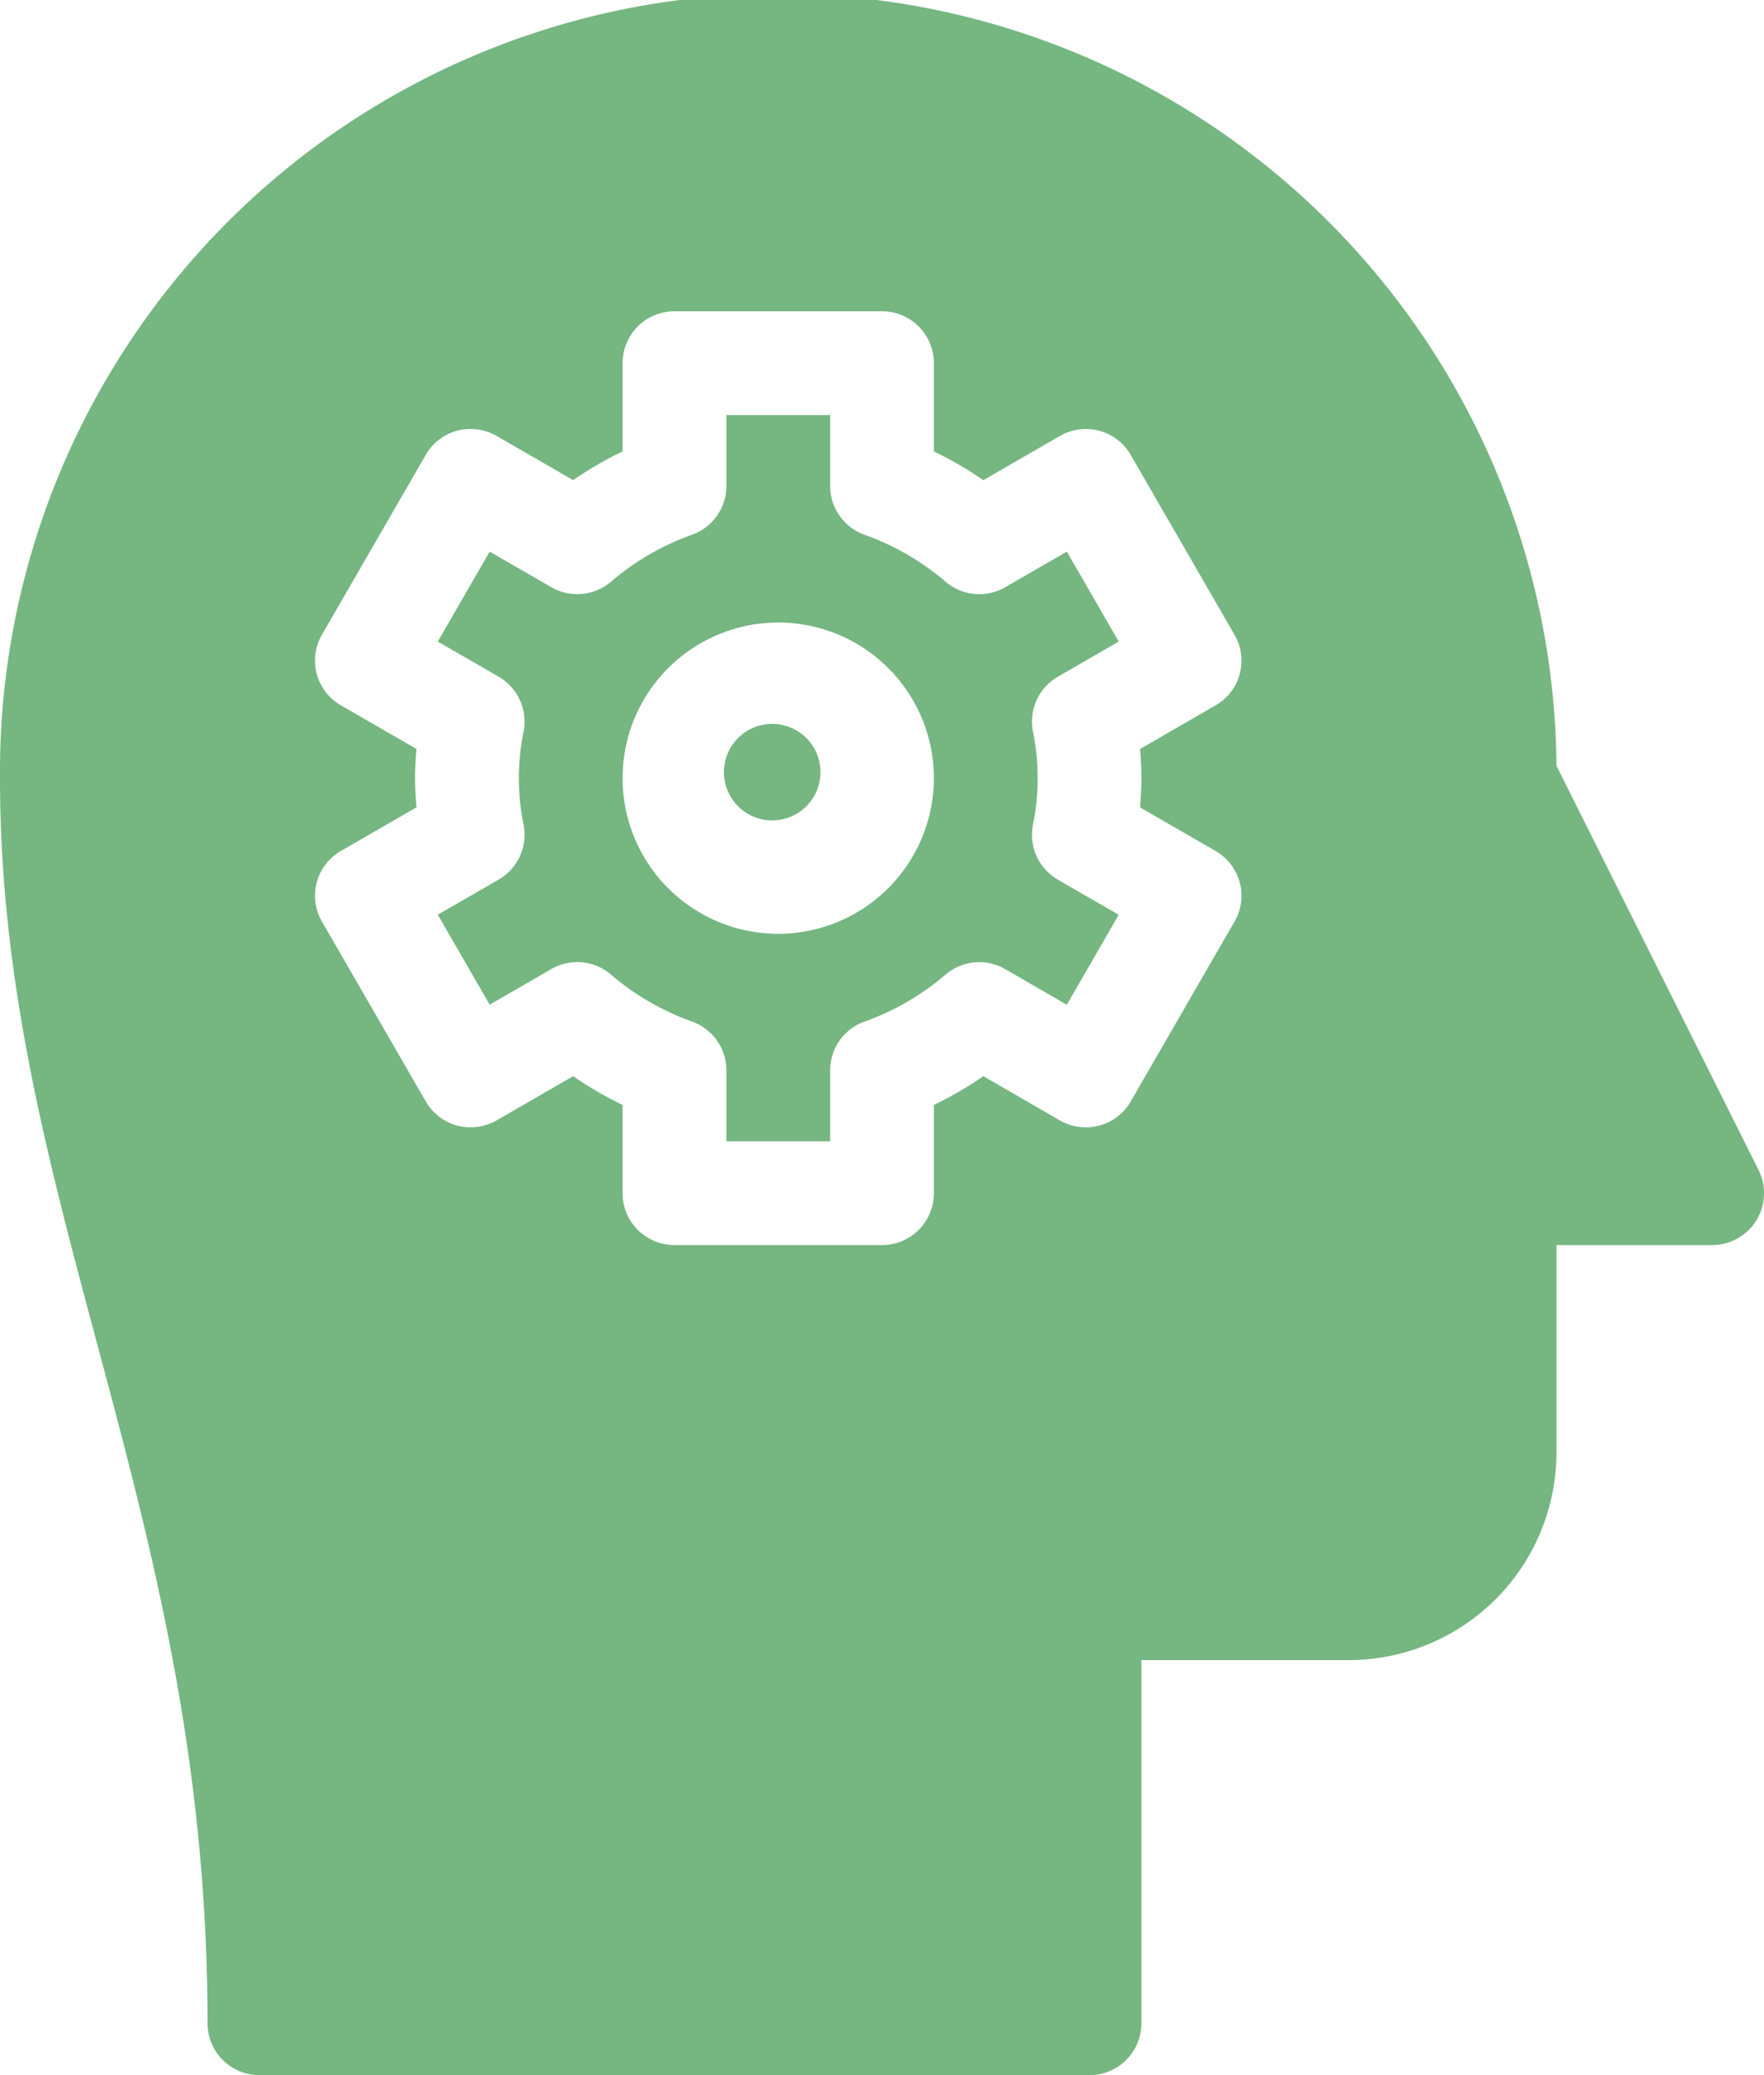
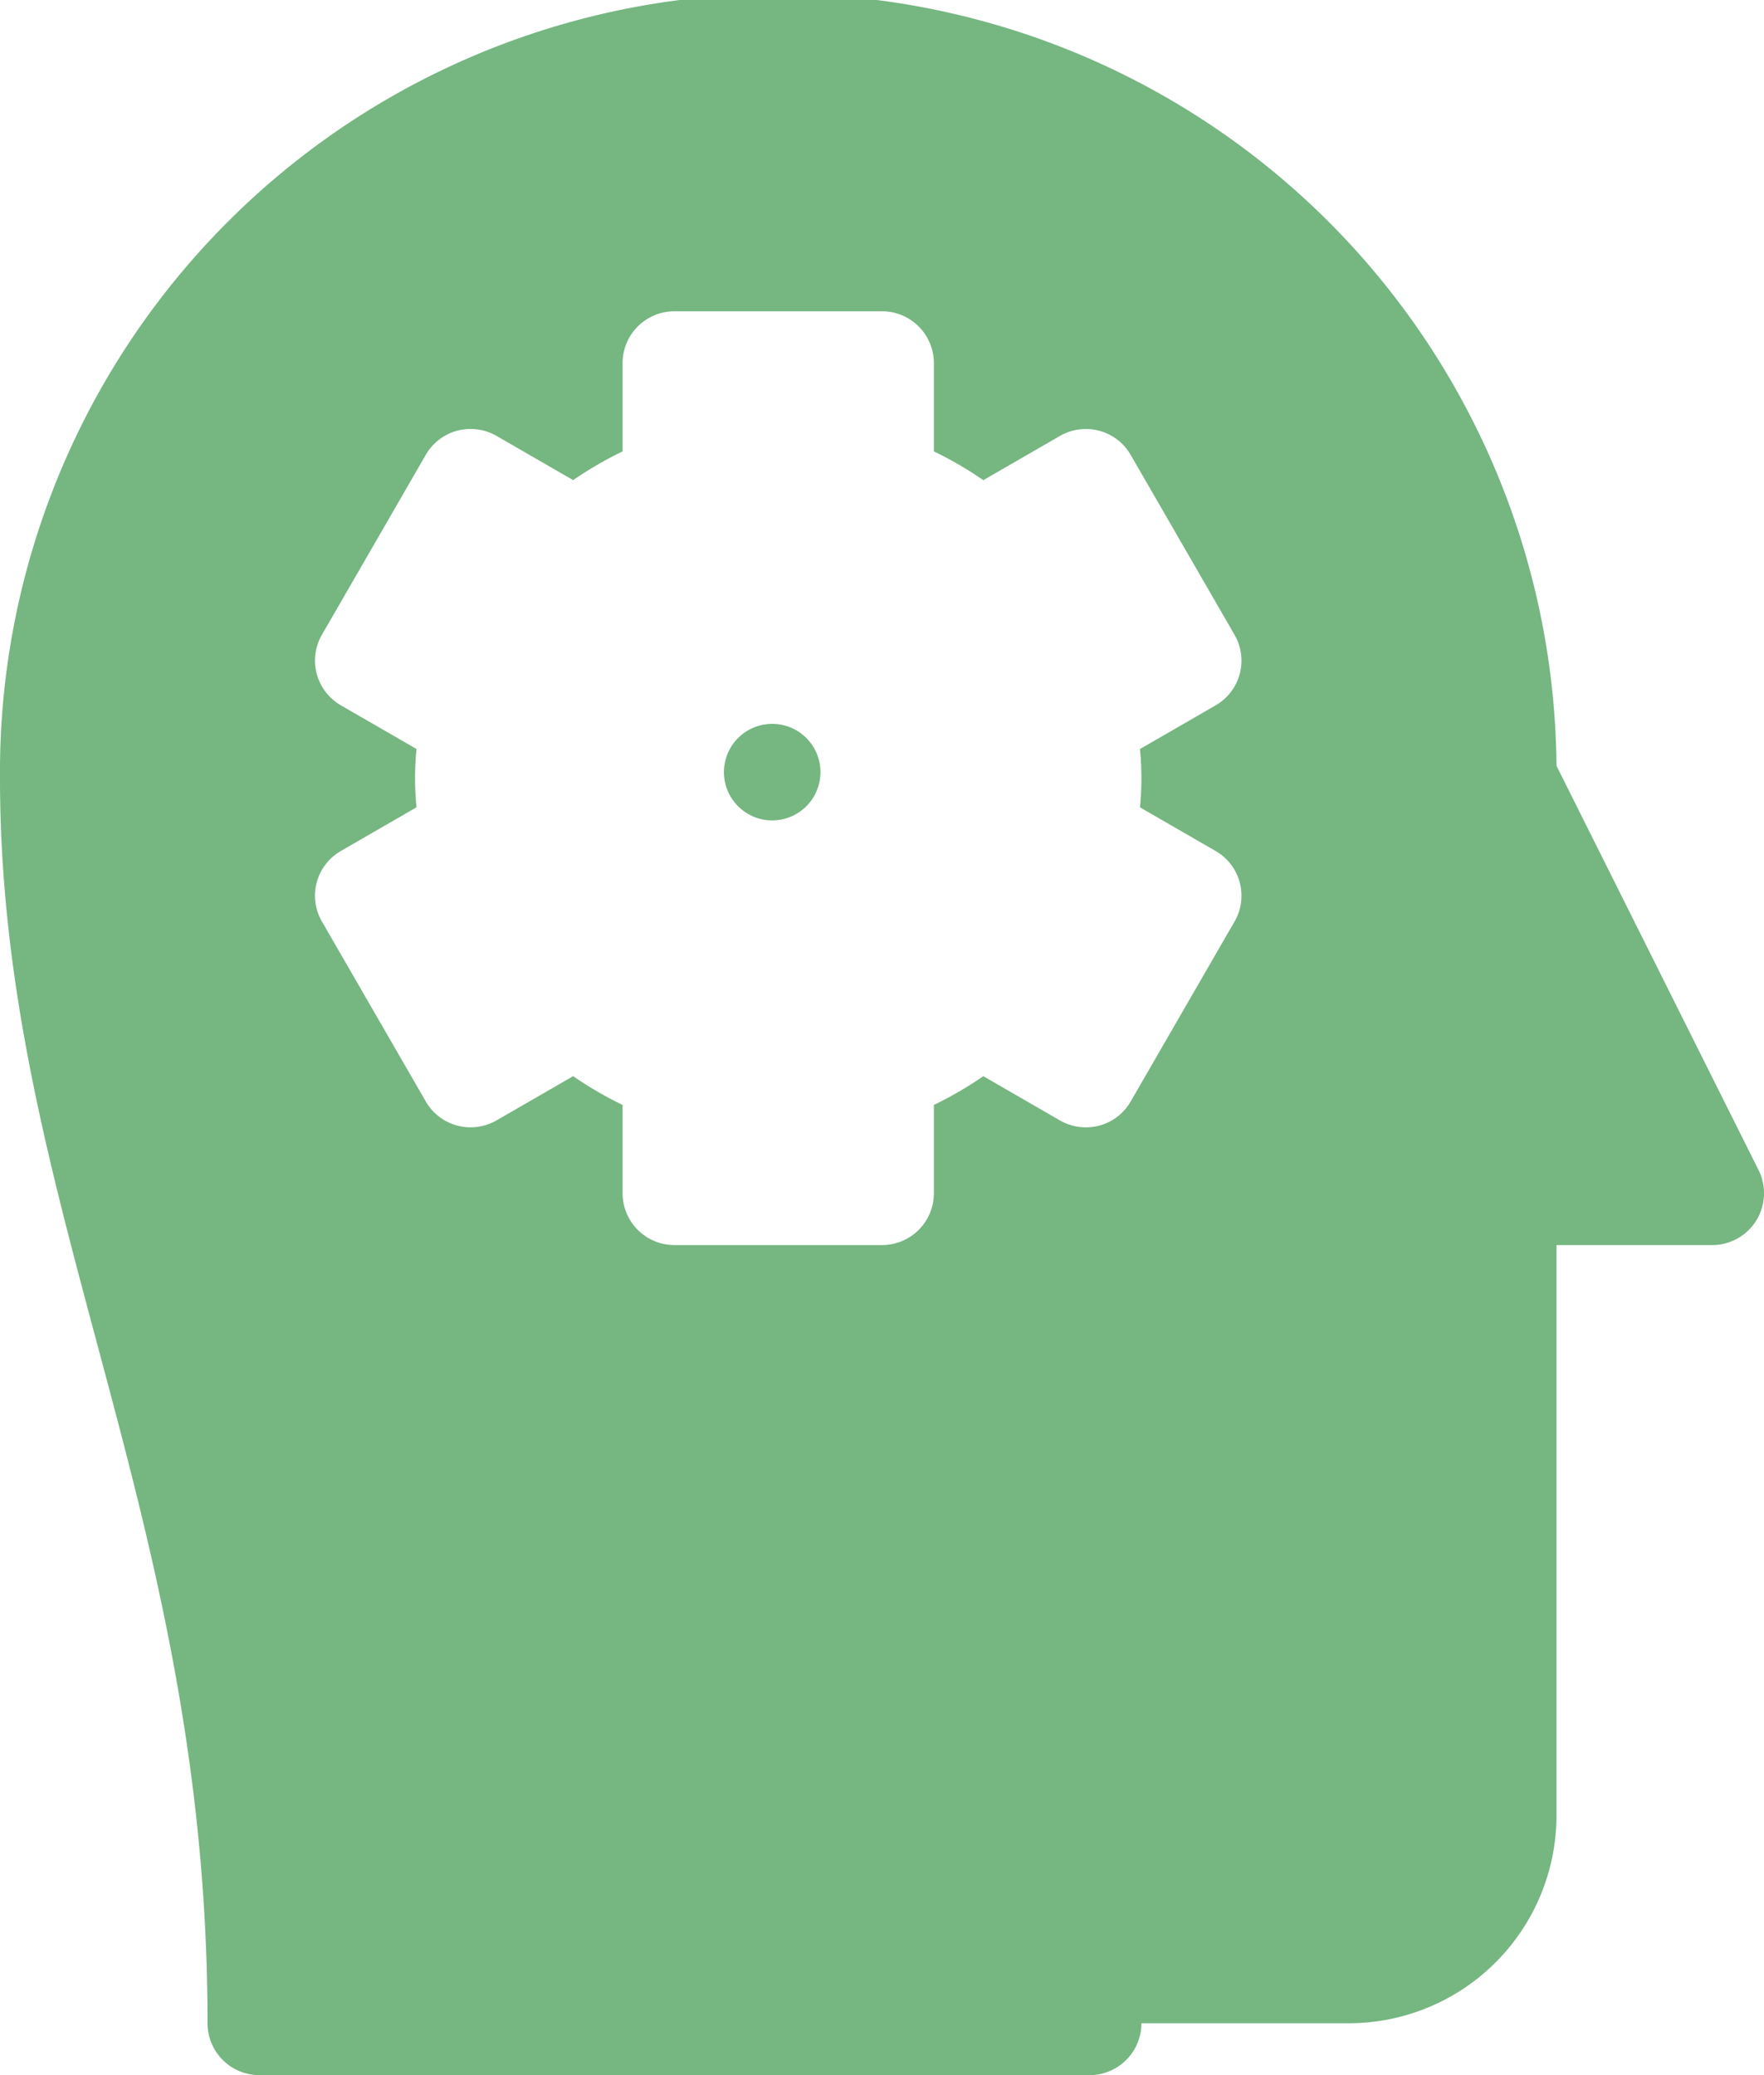
<svg xmlns="http://www.w3.org/2000/svg" width="73.1" height="86" viewBox="0 0 73.1 86">
  <g id="marketing-automation" transform="translate(-16 -8)">
    <circle id="Ellipse_43" data-name="Ellipse 43" cx="2" cy="2" r="2" transform="translate(46 38)" fill="#75b681" />
-     <path id="Path_300" data-name="Path 300" d="M88.873,56.488,80.5,39.734A32.25,32.25,0,0,0,16,40.25c0,8.4,1.949,15.689,4.014,23.4,2.255,8.419,4.586,17.132,4.586,28.2A2.149,2.149,0,0,0,26.75,94h34.4a2.149,2.149,0,0,0,2.15-2.15V76.8h8.6a8.611,8.611,0,0,0,8.6-8.6V59.6h6.45a2.149,2.149,0,0,0,1.923-3.112ZM63.3,40.25c0,.407-.021.811-.059,1.209l3.128,1.806a2.139,2.139,0,0,1,.786,2.935l-4.3,7.45a2.137,2.137,0,0,1-1.306,1,2.163,2.163,0,0,1-1.63-.218L56.749,52.6A15.428,15.428,0,0,1,54.7,53.793V57.45a2.149,2.149,0,0,1-2.15,2.15h-8.6a2.149,2.149,0,0,1-2.15-2.15V53.793A15.428,15.428,0,0,1,39.751,52.6l-3.17,1.831a2.165,2.165,0,0,1-1.63.218,2.137,2.137,0,0,1-1.306-1l-4.3-7.45a2.139,2.139,0,0,1,.786-2.935l3.128-1.806c-.038-.4-.059-.8-.059-1.209s.021-.811.059-1.209l-3.128-1.806a2.139,2.139,0,0,1-.786-2.935l4.3-7.45a2.137,2.137,0,0,1,1.306-1,2.165,2.165,0,0,1,1.63.218l3.17,1.831A15.428,15.428,0,0,1,41.8,26.707V23.05a2.149,2.149,0,0,1,2.15-2.15h8.6a2.149,2.149,0,0,1,2.15,2.15v3.657A15.428,15.428,0,0,1,56.749,27.9l3.17-1.831a2.163,2.163,0,0,1,1.63-.218,2.137,2.137,0,0,1,1.306,1l4.3,7.45a2.139,2.139,0,0,1-.786,2.935l-3.128,1.806C63.278,39.439,63.3,39.843,63.3,40.25Z" fill="#75b681" />
-     <path id="Path_301" data-name="Path 301" d="M61.094,33.389l-2.15-3.728-2.553,1.474a2.149,2.149,0,0,1-2.469-.223,10.657,10.657,0,0,0-3.359-1.949,2.146,2.146,0,0,1-1.428-2.024V24h-4.3v2.939a2.146,2.146,0,0,1-1.428,2.024,10.657,10.657,0,0,0-3.359,1.949,2.15,2.15,0,0,1-2.469.223l-2.553-1.474-2.15,3.728,2.52,1.453a2.155,2.155,0,0,1,1.042,2.242,9.655,9.655,0,0,0,0,3.93,2.155,2.155,0,0,1-1.042,2.242l-2.52,1.453,2.15,3.728,2.553-1.474a2.143,2.143,0,0,1,2.469.223,10.657,10.657,0,0,0,3.359,1.949,2.146,2.146,0,0,1,1.428,2.024V54.1h4.3V51.161a2.146,2.146,0,0,1,1.428-2.024,10.657,10.657,0,0,0,3.359-1.949,2.142,2.142,0,0,1,2.469-.223l2.553,1.474,2.15-3.728-2.52-1.453a2.152,2.152,0,0,1-1.041-2.242,9.705,9.705,0,0,0,0-3.93,2.152,2.152,0,0,1,1.041-2.242ZM46.984,45.5a6.45,6.45,0,1,1,6.45-6.45A6.456,6.456,0,0,1,46.984,45.5Z" transform="translate(1.266 1.2)" fill="#75b681" />
+     <path id="Path_300" data-name="Path 300" d="M88.873,56.488,80.5,39.734A32.25,32.25,0,0,0,16,40.25c0,8.4,1.949,15.689,4.014,23.4,2.255,8.419,4.586,17.132,4.586,28.2A2.149,2.149,0,0,0,26.75,94h34.4a2.149,2.149,0,0,0,2.15-2.15h8.6a8.611,8.611,0,0,0,8.6-8.6V59.6h6.45a2.149,2.149,0,0,0,1.923-3.112ZM63.3,40.25c0,.407-.021.811-.059,1.209l3.128,1.806a2.139,2.139,0,0,1,.786,2.935l-4.3,7.45a2.137,2.137,0,0,1-1.306,1,2.163,2.163,0,0,1-1.63-.218L56.749,52.6A15.428,15.428,0,0,1,54.7,53.793V57.45a2.149,2.149,0,0,1-2.15,2.15h-8.6a2.149,2.149,0,0,1-2.15-2.15V53.793A15.428,15.428,0,0,1,39.751,52.6l-3.17,1.831a2.165,2.165,0,0,1-1.63.218,2.137,2.137,0,0,1-1.306-1l-4.3-7.45a2.139,2.139,0,0,1,.786-2.935l3.128-1.806c-.038-.4-.059-.8-.059-1.209s.021-.811.059-1.209l-3.128-1.806a2.139,2.139,0,0,1-.786-2.935l4.3-7.45a2.137,2.137,0,0,1,1.306-1,2.165,2.165,0,0,1,1.63.218l3.17,1.831A15.428,15.428,0,0,1,41.8,26.707V23.05a2.149,2.149,0,0,1,2.15-2.15h8.6a2.149,2.149,0,0,1,2.15,2.15v3.657A15.428,15.428,0,0,1,56.749,27.9l3.17-1.831a2.163,2.163,0,0,1,1.63-.218,2.137,2.137,0,0,1,1.306,1l4.3,7.45a2.139,2.139,0,0,1-.786,2.935l-3.128,1.806C63.278,39.439,63.3,39.843,63.3,40.25Z" fill="#75b681" />
  </g>
</svg>